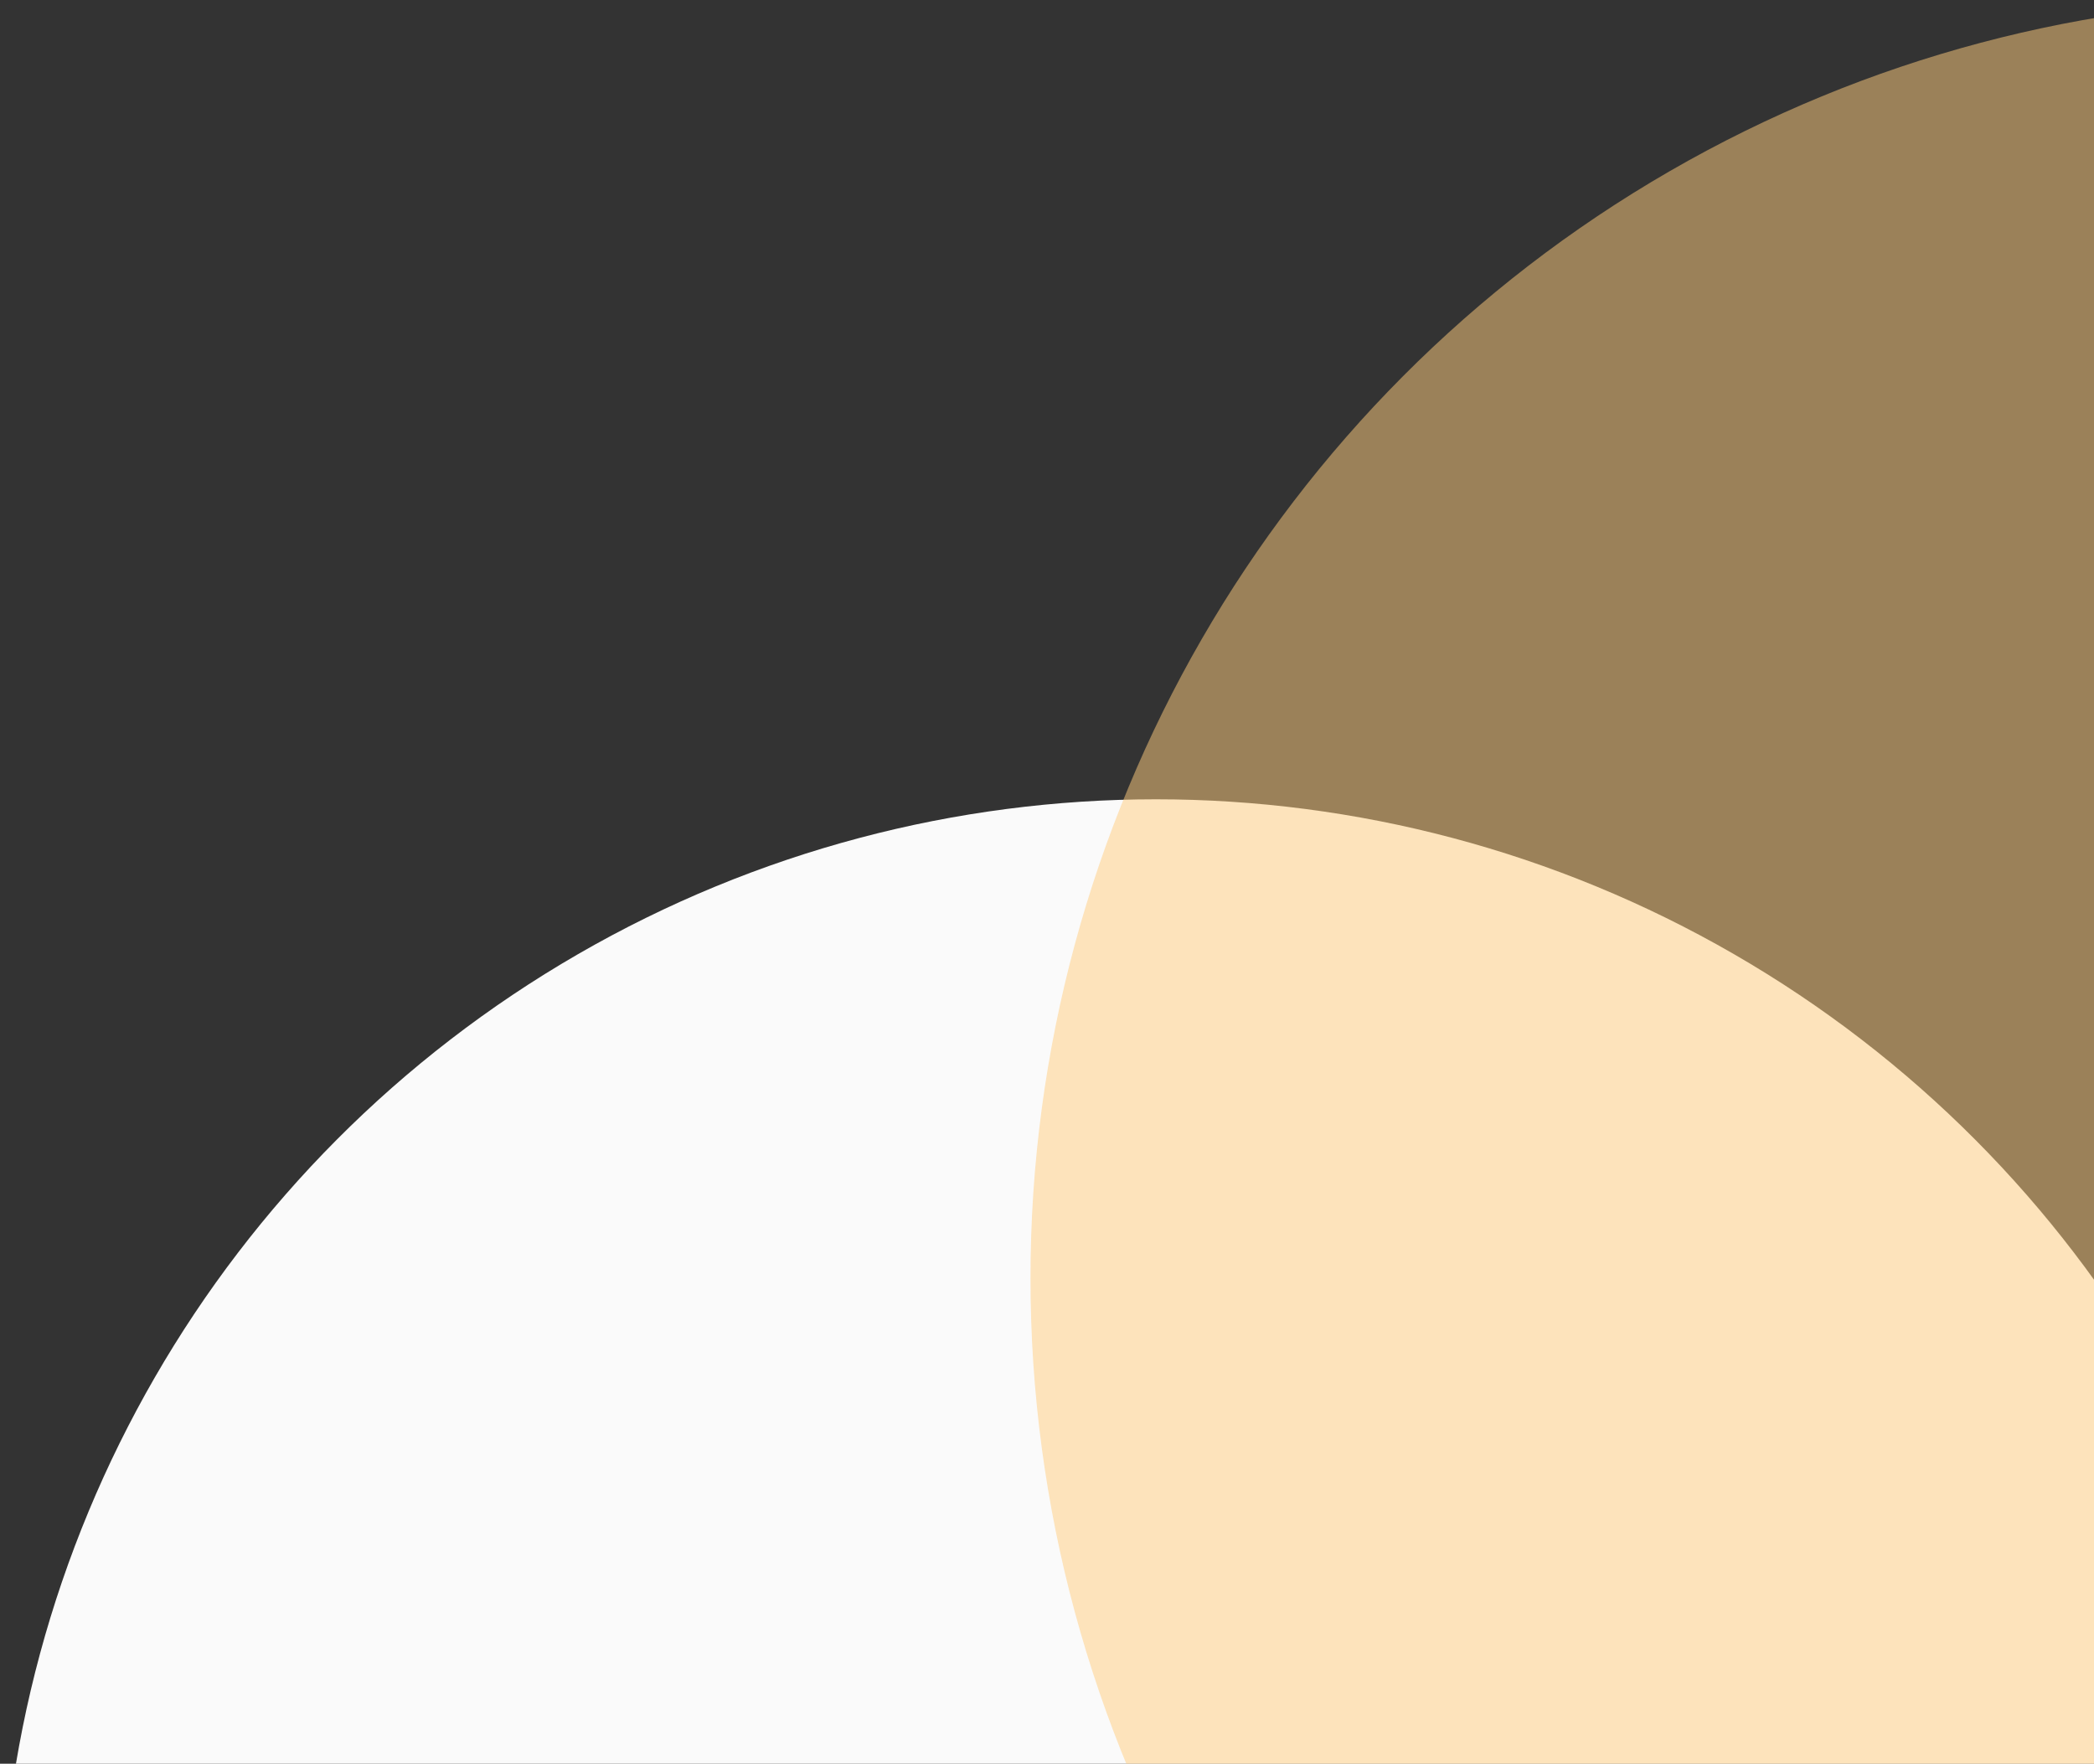
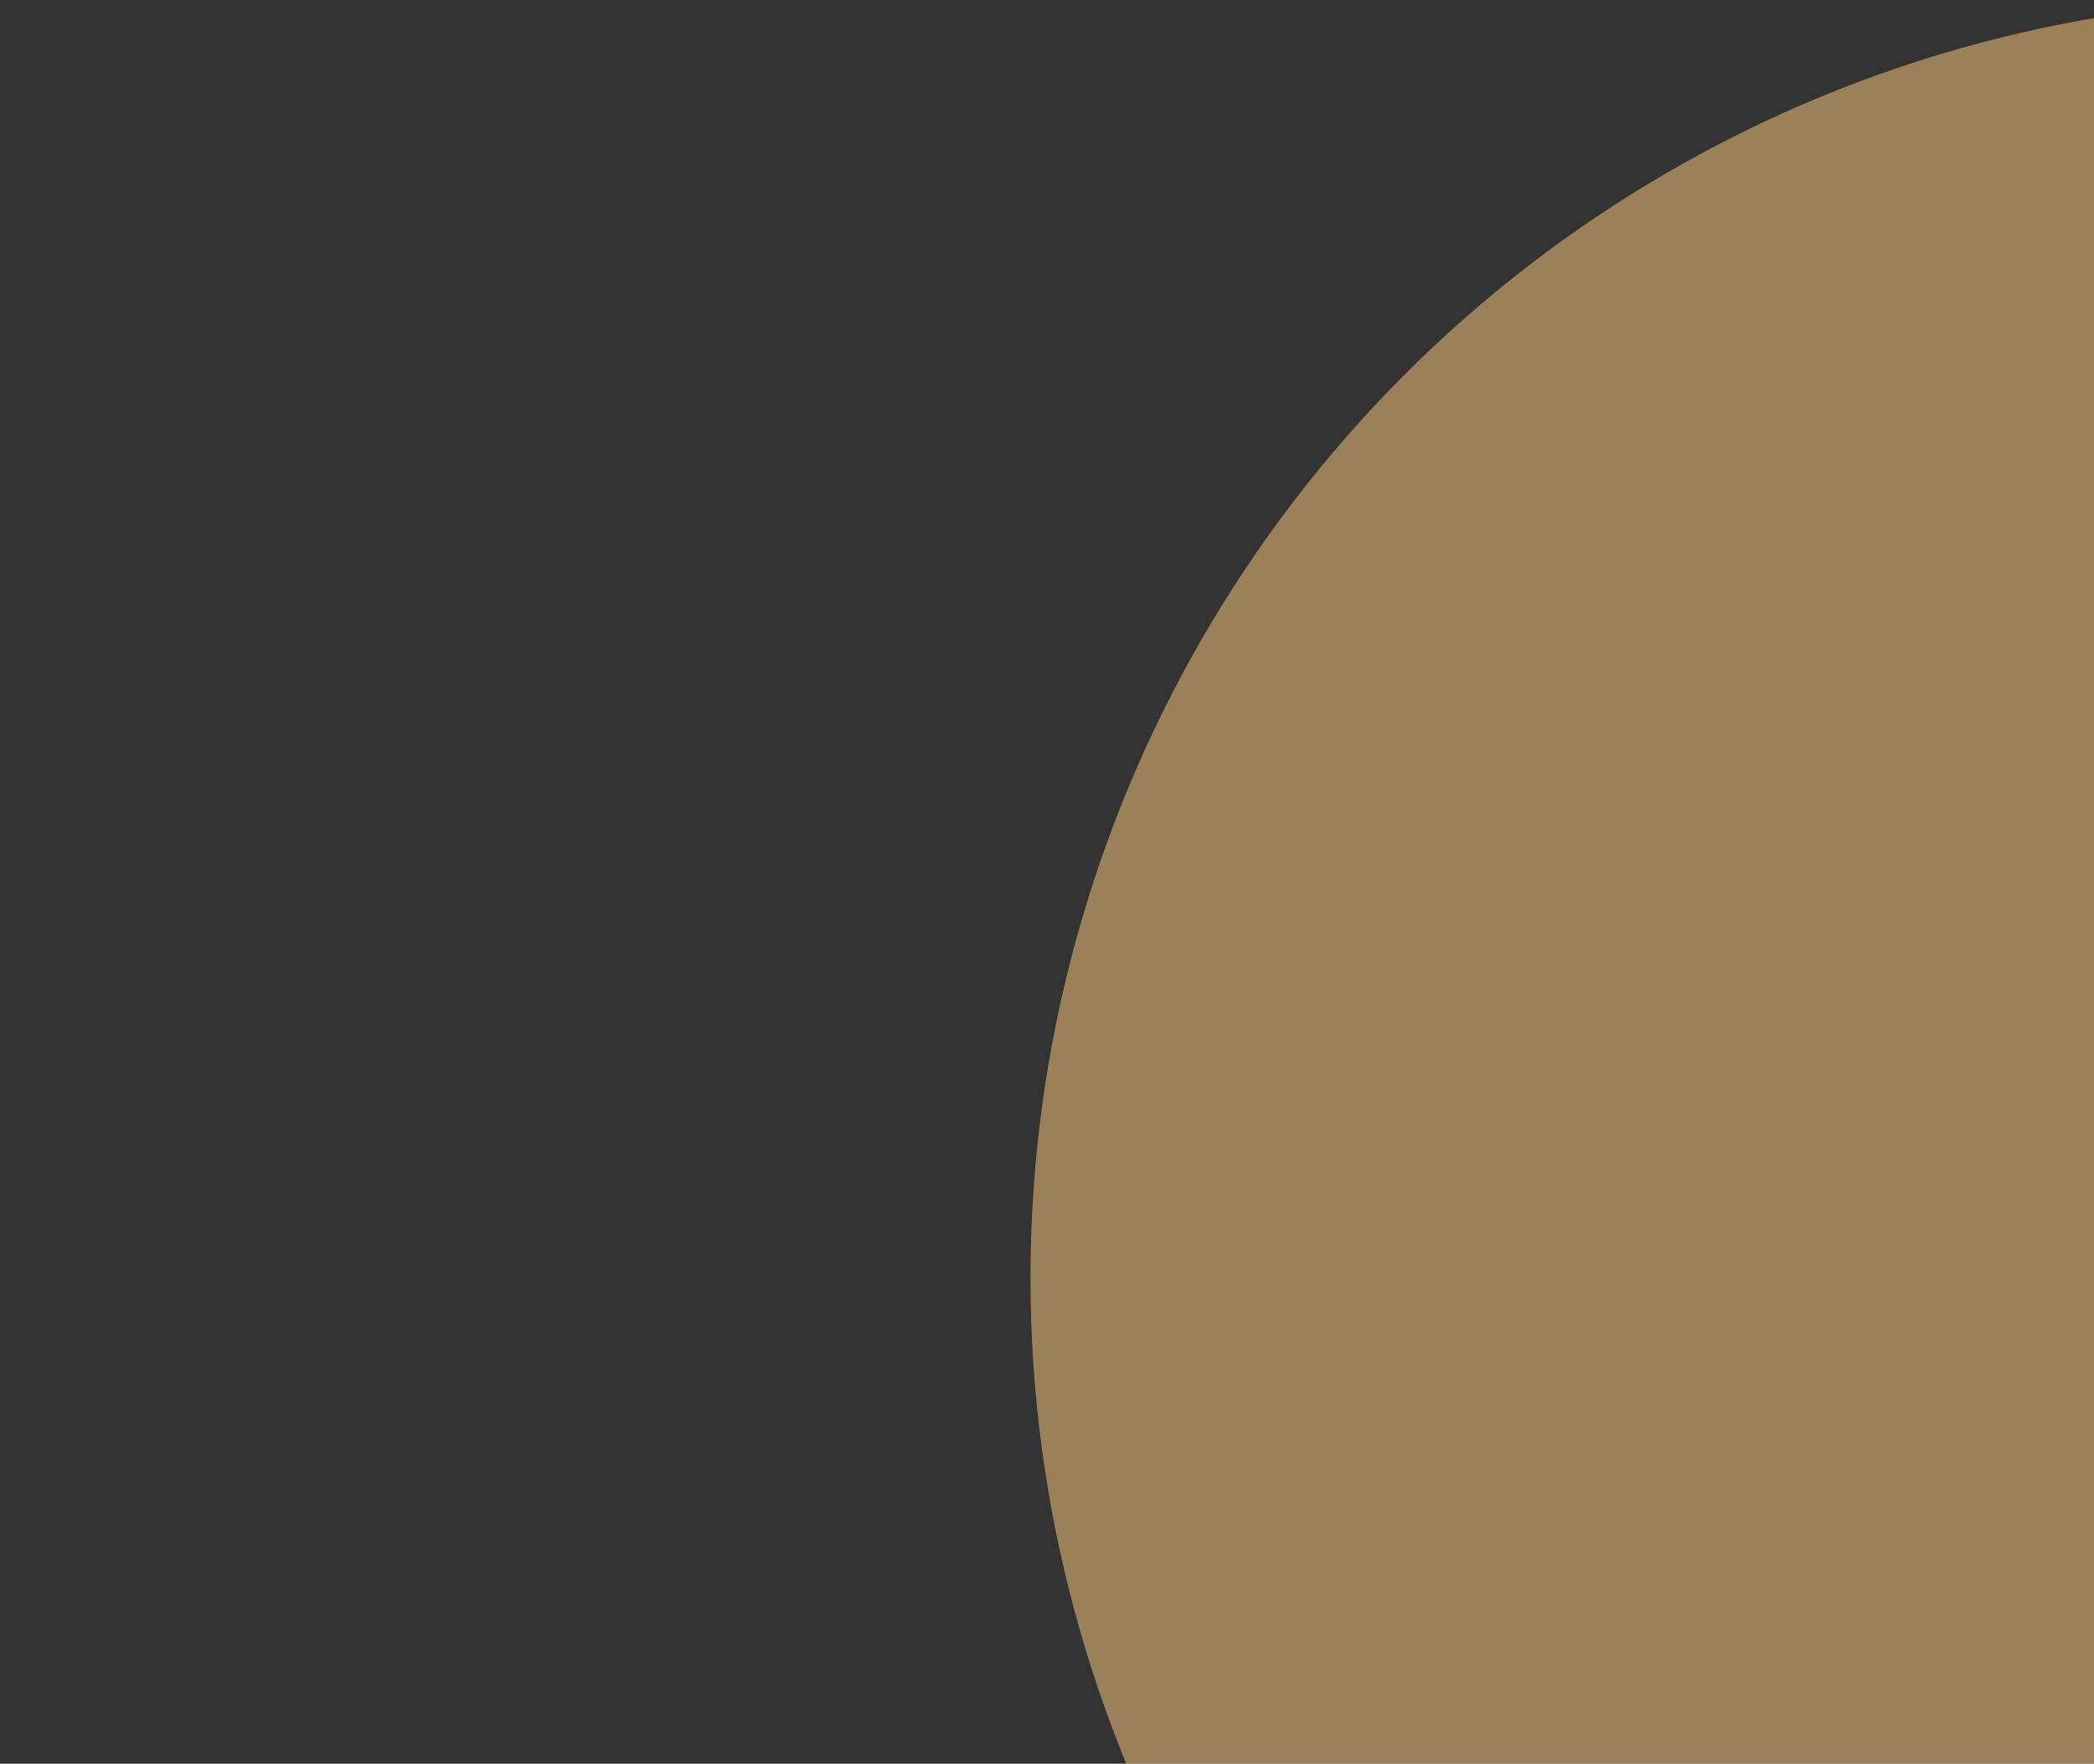
<svg xmlns="http://www.w3.org/2000/svg" width="317" height="267" viewBox="0 0 317 267" fill="none">
  <rect x="0" y="0" width="317" height="267" fill="#333333" stroke="none" />
-   <circle cx="175" cy="296" r="175" fill="#FAFAFA" />
  <circle cx="349.5" cy="193.5" r="193.5" fill="#FFCC7E" fill-opacity="0.51" />
</svg>